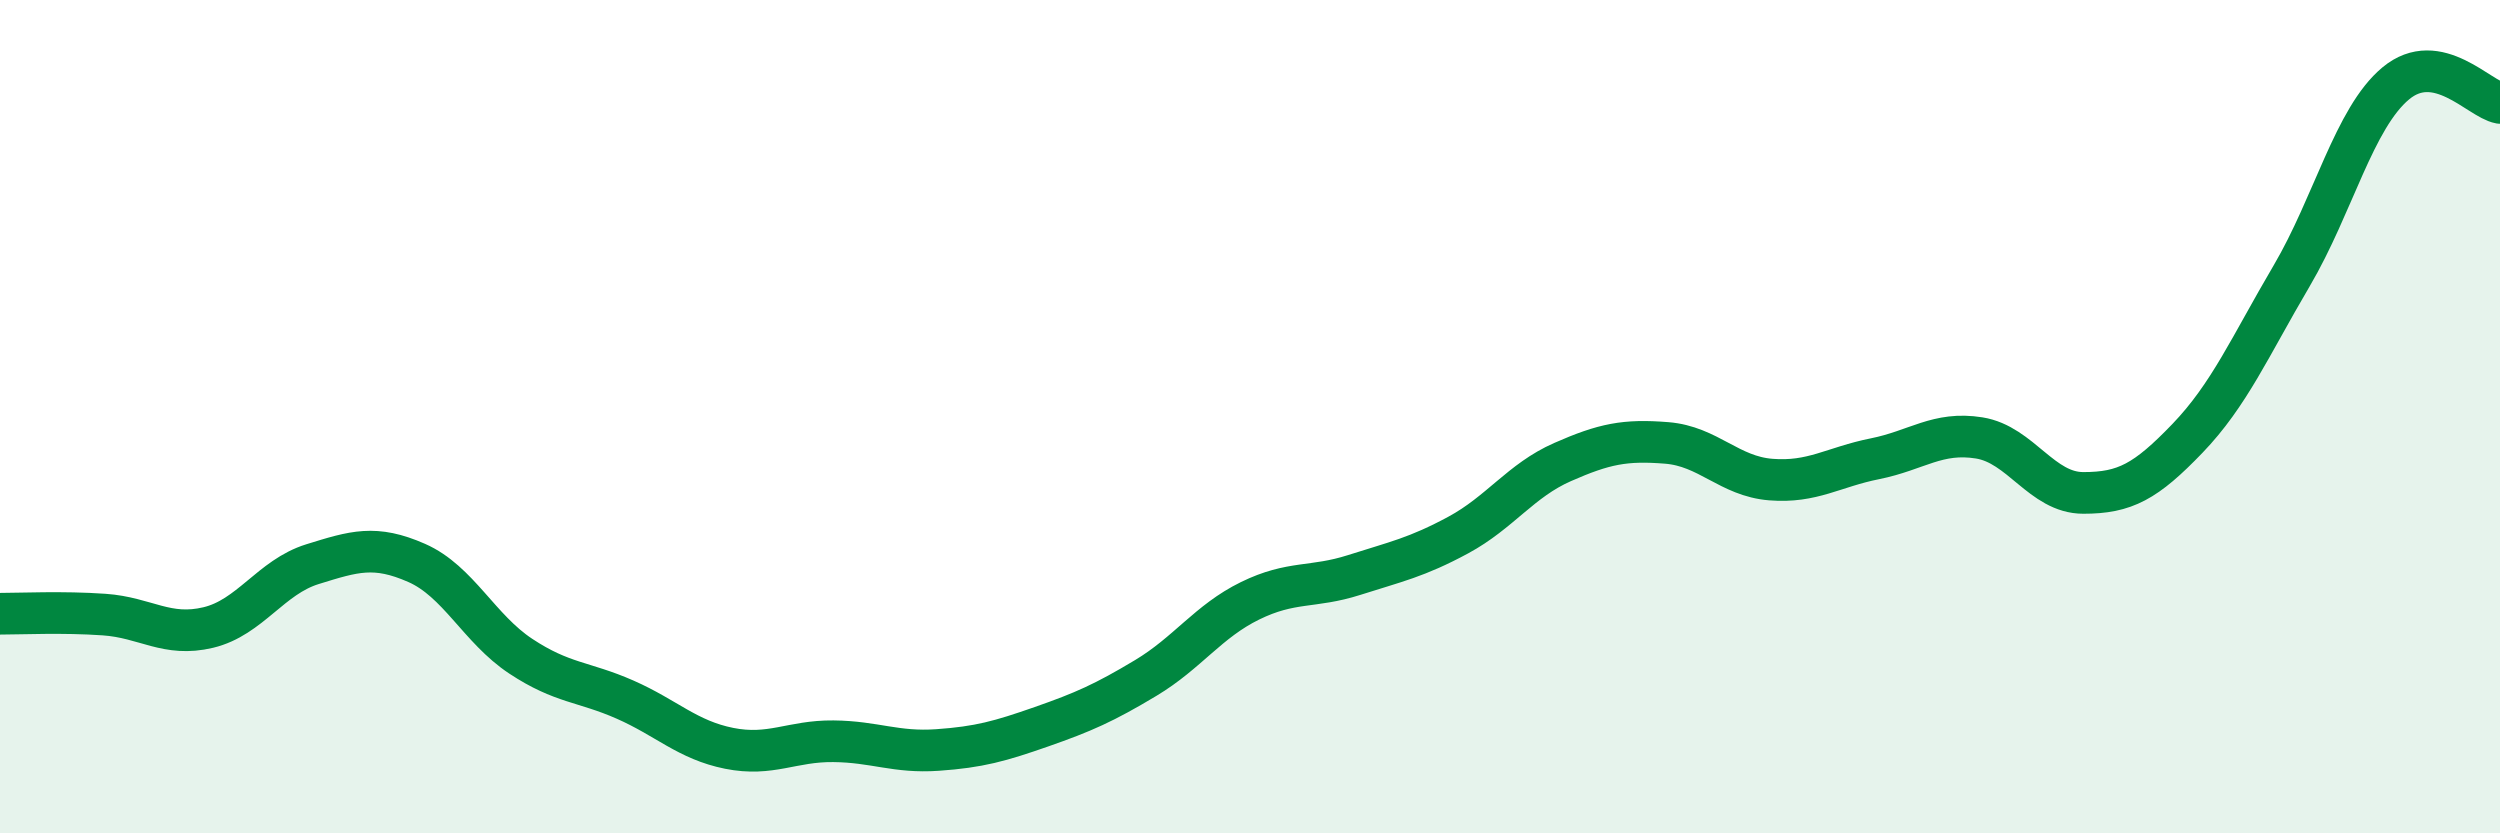
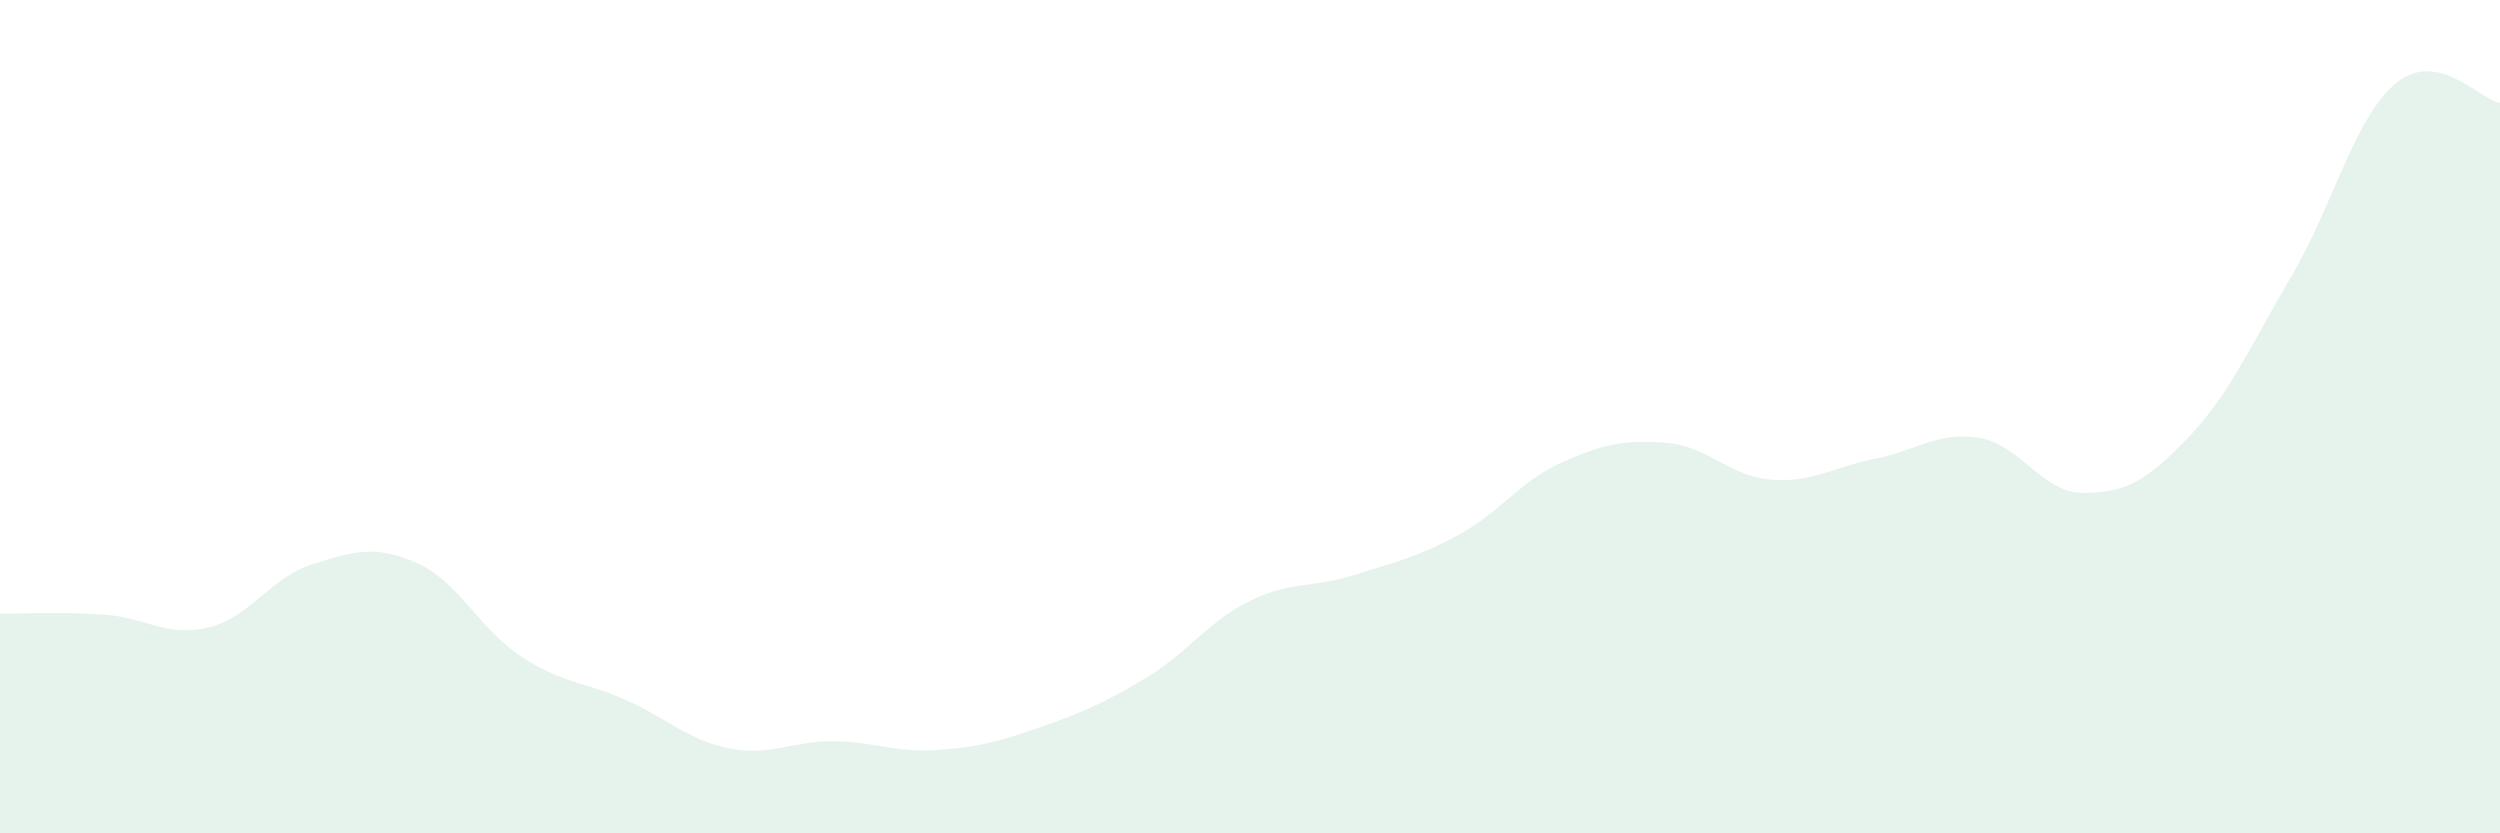
<svg xmlns="http://www.w3.org/2000/svg" width="60" height="20" viewBox="0 0 60 20">
  <path d="M 0,14.73 C 0.5,14.73 1.5,14.68 2.5,14.75 C 3.5,14.82 4,15.3 5,15.06 C 6,14.82 6.5,13.85 7.5,13.54 C 8.5,13.23 9,13.07 10,13.51 C 11,13.95 11.5,15.09 12.5,15.75 C 13.5,16.41 14,16.35 15,16.79 C 16,17.23 16.5,17.76 17.5,17.96 C 18.5,18.16 19,17.78 20,17.79 C 21,17.8 21.5,18.07 22.5,18 C 23.5,17.93 24,17.79 25,17.44 C 26,17.09 26.5,16.87 27.5,16.27 C 28.5,15.67 29,14.91 30,14.42 C 31,13.93 31.5,14.12 32.5,13.8 C 33.5,13.48 34,13.38 35,12.84 C 36,12.3 36.5,11.53 37.5,11.09 C 38.5,10.65 39,10.55 40,10.63 C 41,10.71 41.5,11.43 42.5,11.51 C 43.5,11.59 44,11.21 45,11.01 C 46,10.81 46.5,10.35 47.5,10.51 C 48.5,10.67 49,11.83 50,11.83 C 51,11.83 51.5,11.56 52.5,10.52 C 53.5,9.48 54,8.32 55,6.62 C 56,4.92 56.5,2.83 57.5,2 C 58.5,1.17 59.5,2.38 60,2.47L60 20L0 20Z" fill="#008740" opacity="0.1" stroke-linecap="round" stroke-linejoin="round" />
-   <path d="M 0,14.73 C 0.5,14.73 1.5,14.68 2.5,14.75 C 3.5,14.82 4,15.3 5,15.06 C 6,14.82 6.5,13.85 7.5,13.54 C 8.5,13.23 9,13.07 10,13.51 C 11,13.95 11.5,15.09 12.5,15.75 C 13.5,16.41 14,16.35 15,16.79 C 16,17.23 16.5,17.76 17.5,17.96 C 18.5,18.16 19,17.78 20,17.79 C 21,17.8 21.5,18.07 22.5,18 C 23.5,17.93 24,17.79 25,17.44 C 26,17.09 26.5,16.87 27.5,16.27 C 28.5,15.67 29,14.91 30,14.42 C 31,13.93 31.5,14.12 32.5,13.8 C 33.5,13.48 34,13.38 35,12.84 C 36,12.3 36.5,11.53 37.5,11.09 C 38.5,10.65 39,10.55 40,10.63 C 41,10.71 41.5,11.43 42.5,11.51 C 43.5,11.59 44,11.21 45,11.01 C 46,10.81 46.5,10.35 47.5,10.51 C 48.5,10.67 49,11.83 50,11.83 C 51,11.83 51.5,11.56 52.5,10.52 C 53.5,9.48 54,8.32 55,6.62 C 56,4.92 56.5,2.83 57.5,2 C 58.5,1.17 59.5,2.38 60,2.47" stroke="#008740" stroke-width="1" fill="none" stroke-linecap="round" stroke-linejoin="round" />
</svg>